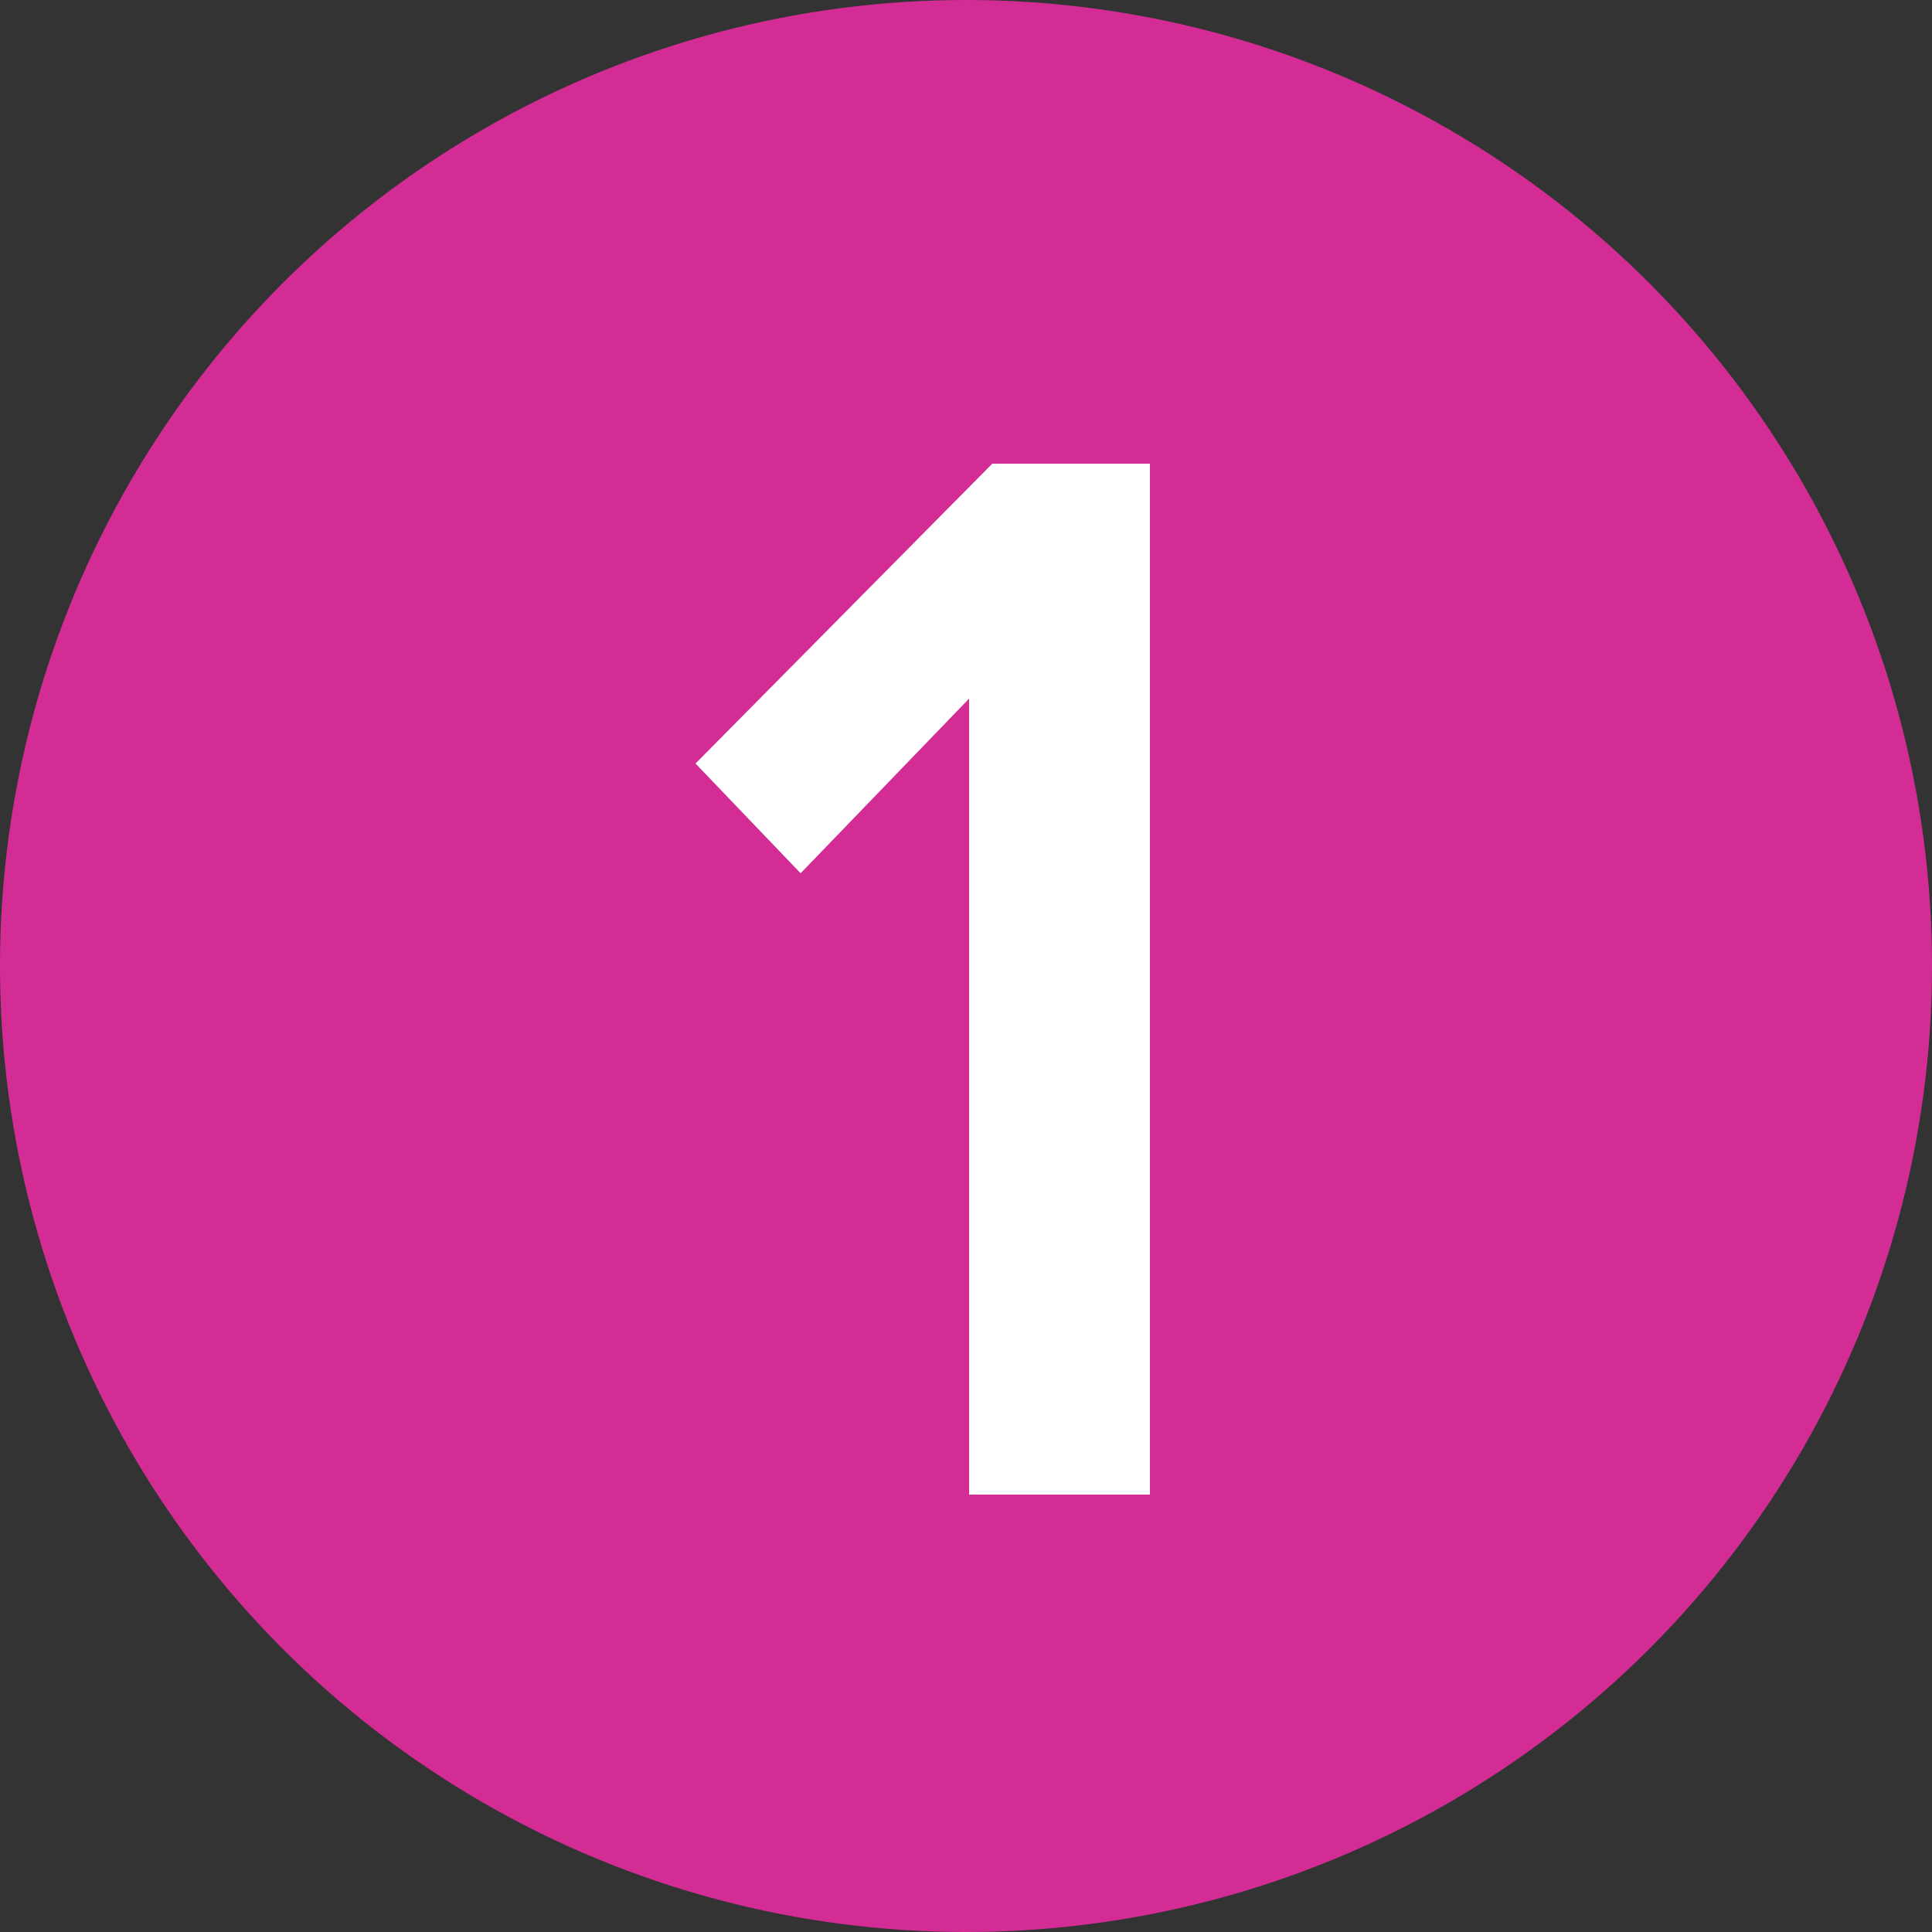
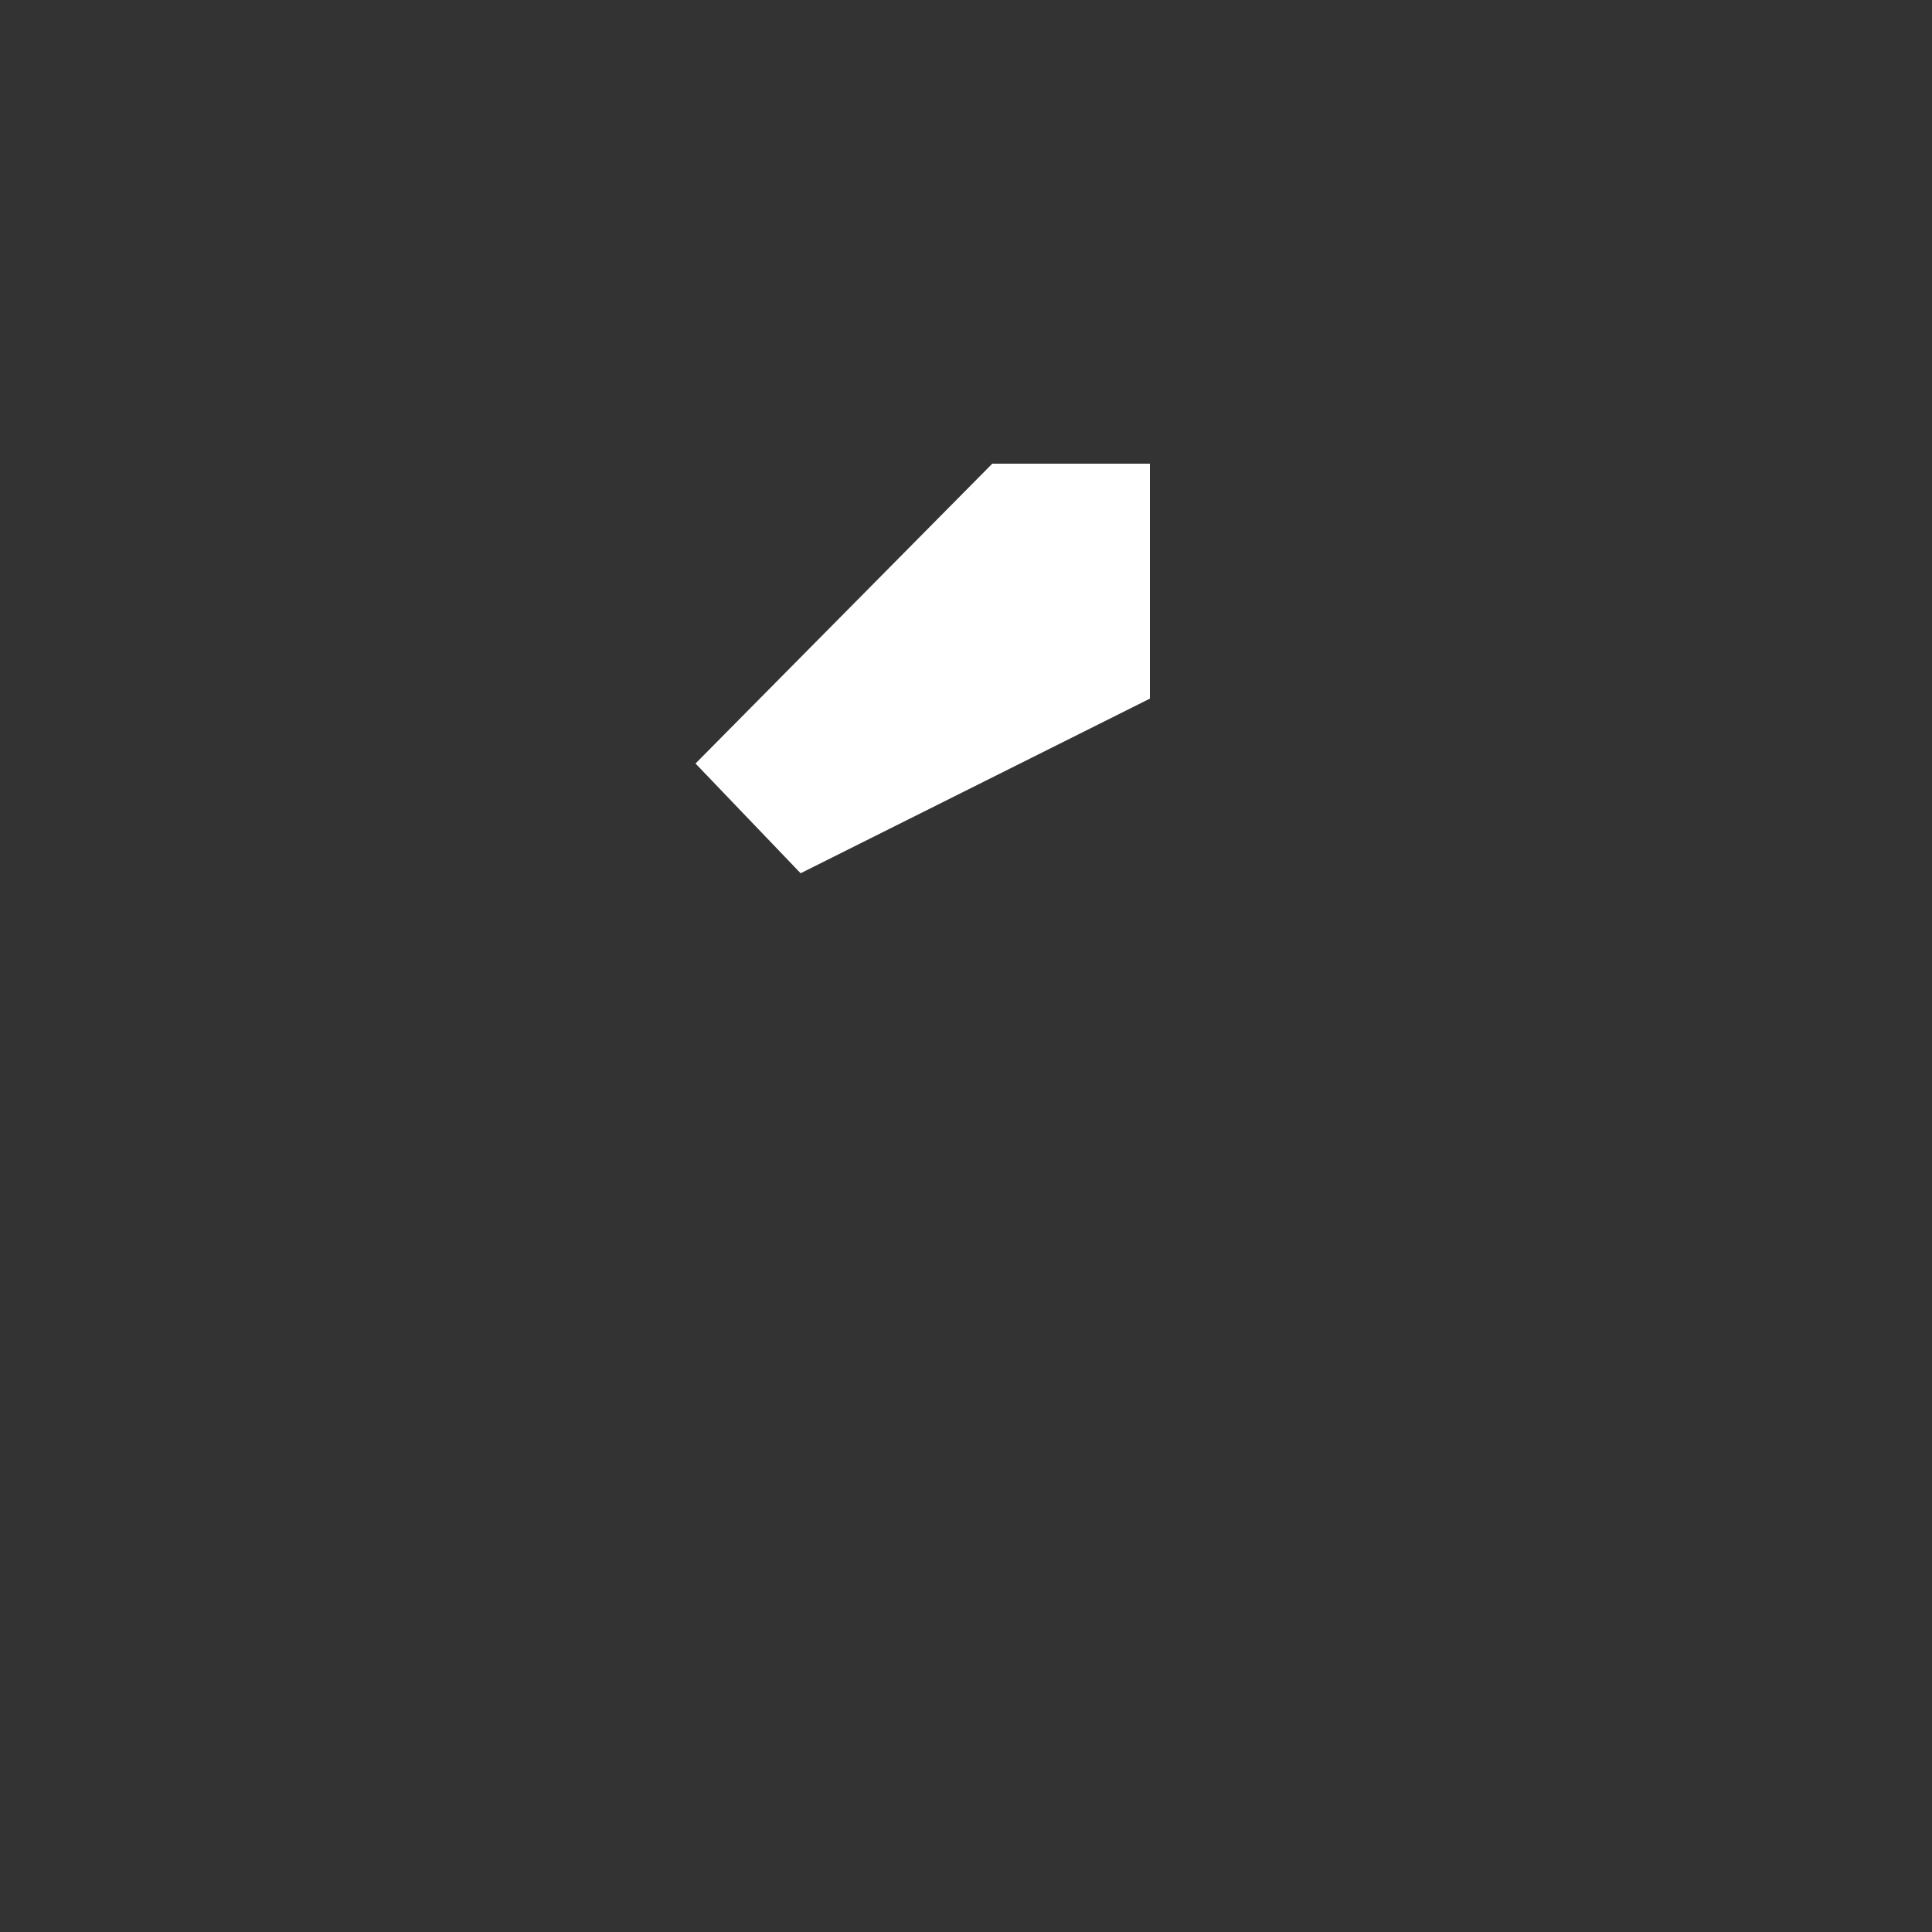
<svg xmlns="http://www.w3.org/2000/svg" width="40" height="40" viewBox="0 0 40 40" fill="none">
  <rect x="0" y="0" width="40" height="40" fill="#333333" stroke="none" />
-   <circle cx="20" cy="20" r="20" fill="#D32D95" />
-   <path d="M23.808 30.944H20.064V14.464L16.576 18.08L14.4 15.808L20.544 9.6H23.808V30.944Z" fill="white" />
+   <path d="M23.808 30.944V14.464L16.576 18.08L14.4 15.808L20.544 9.6H23.808V30.944Z" fill="white" />
</svg>